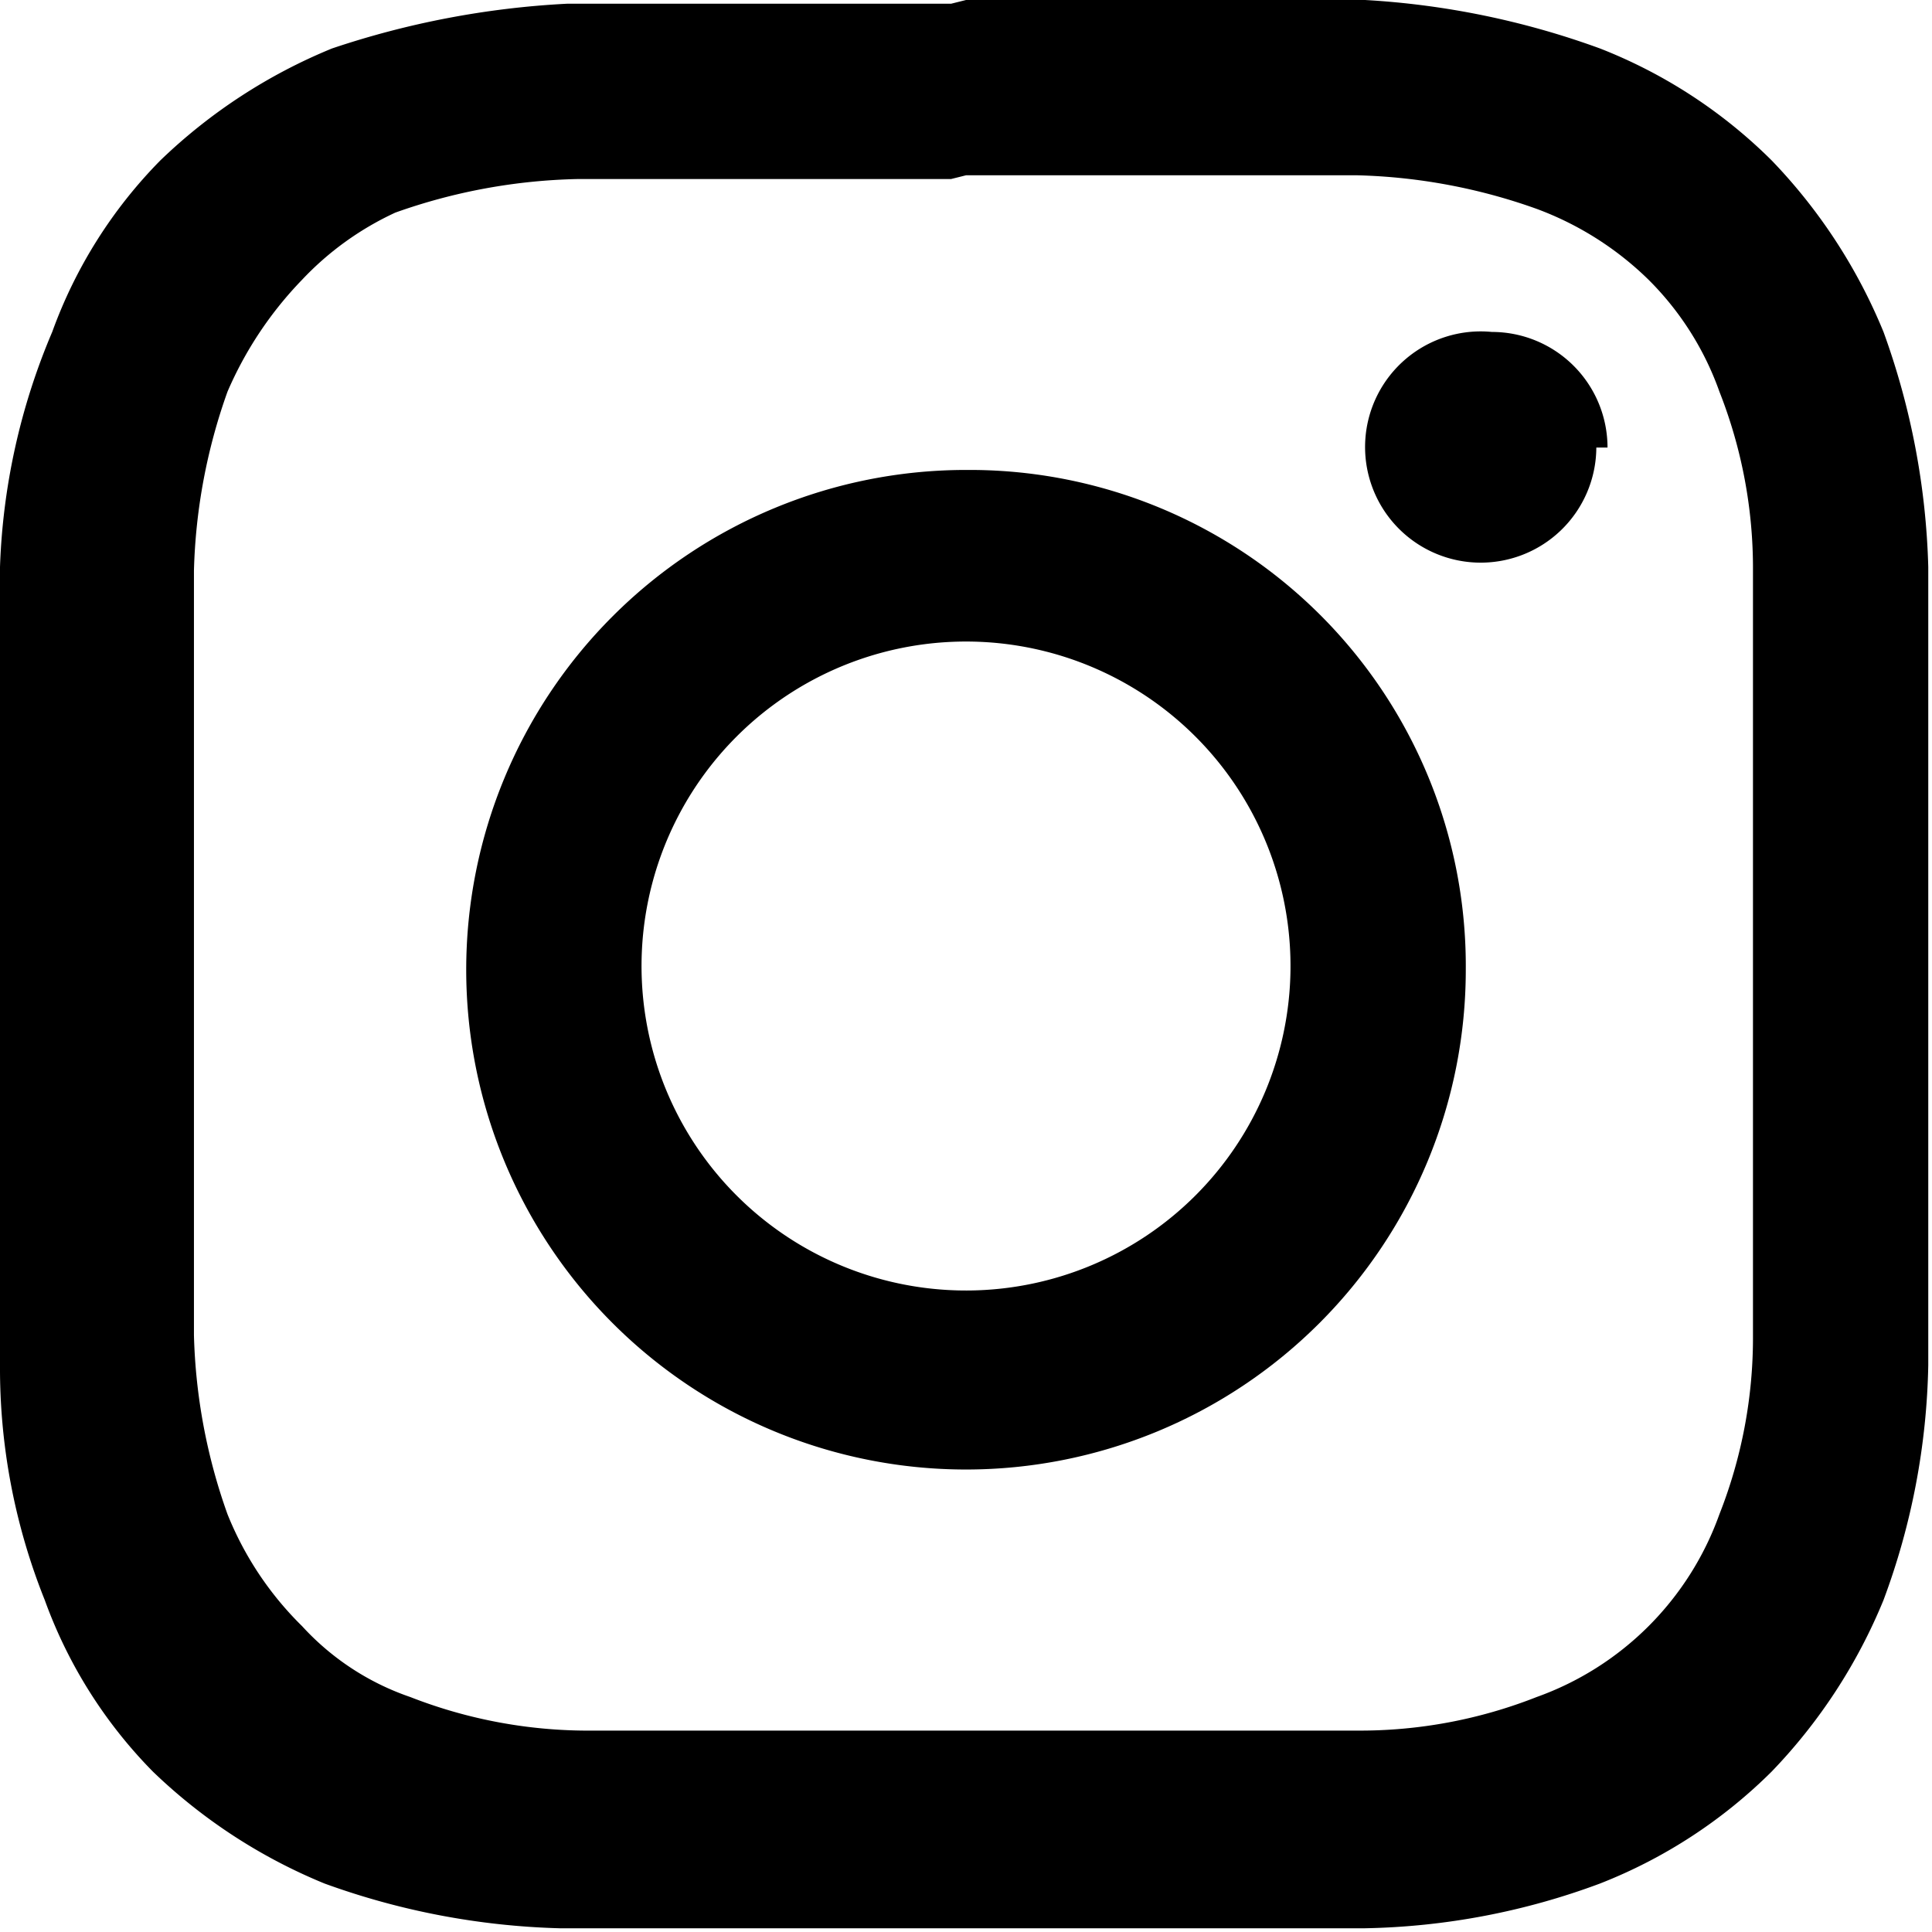
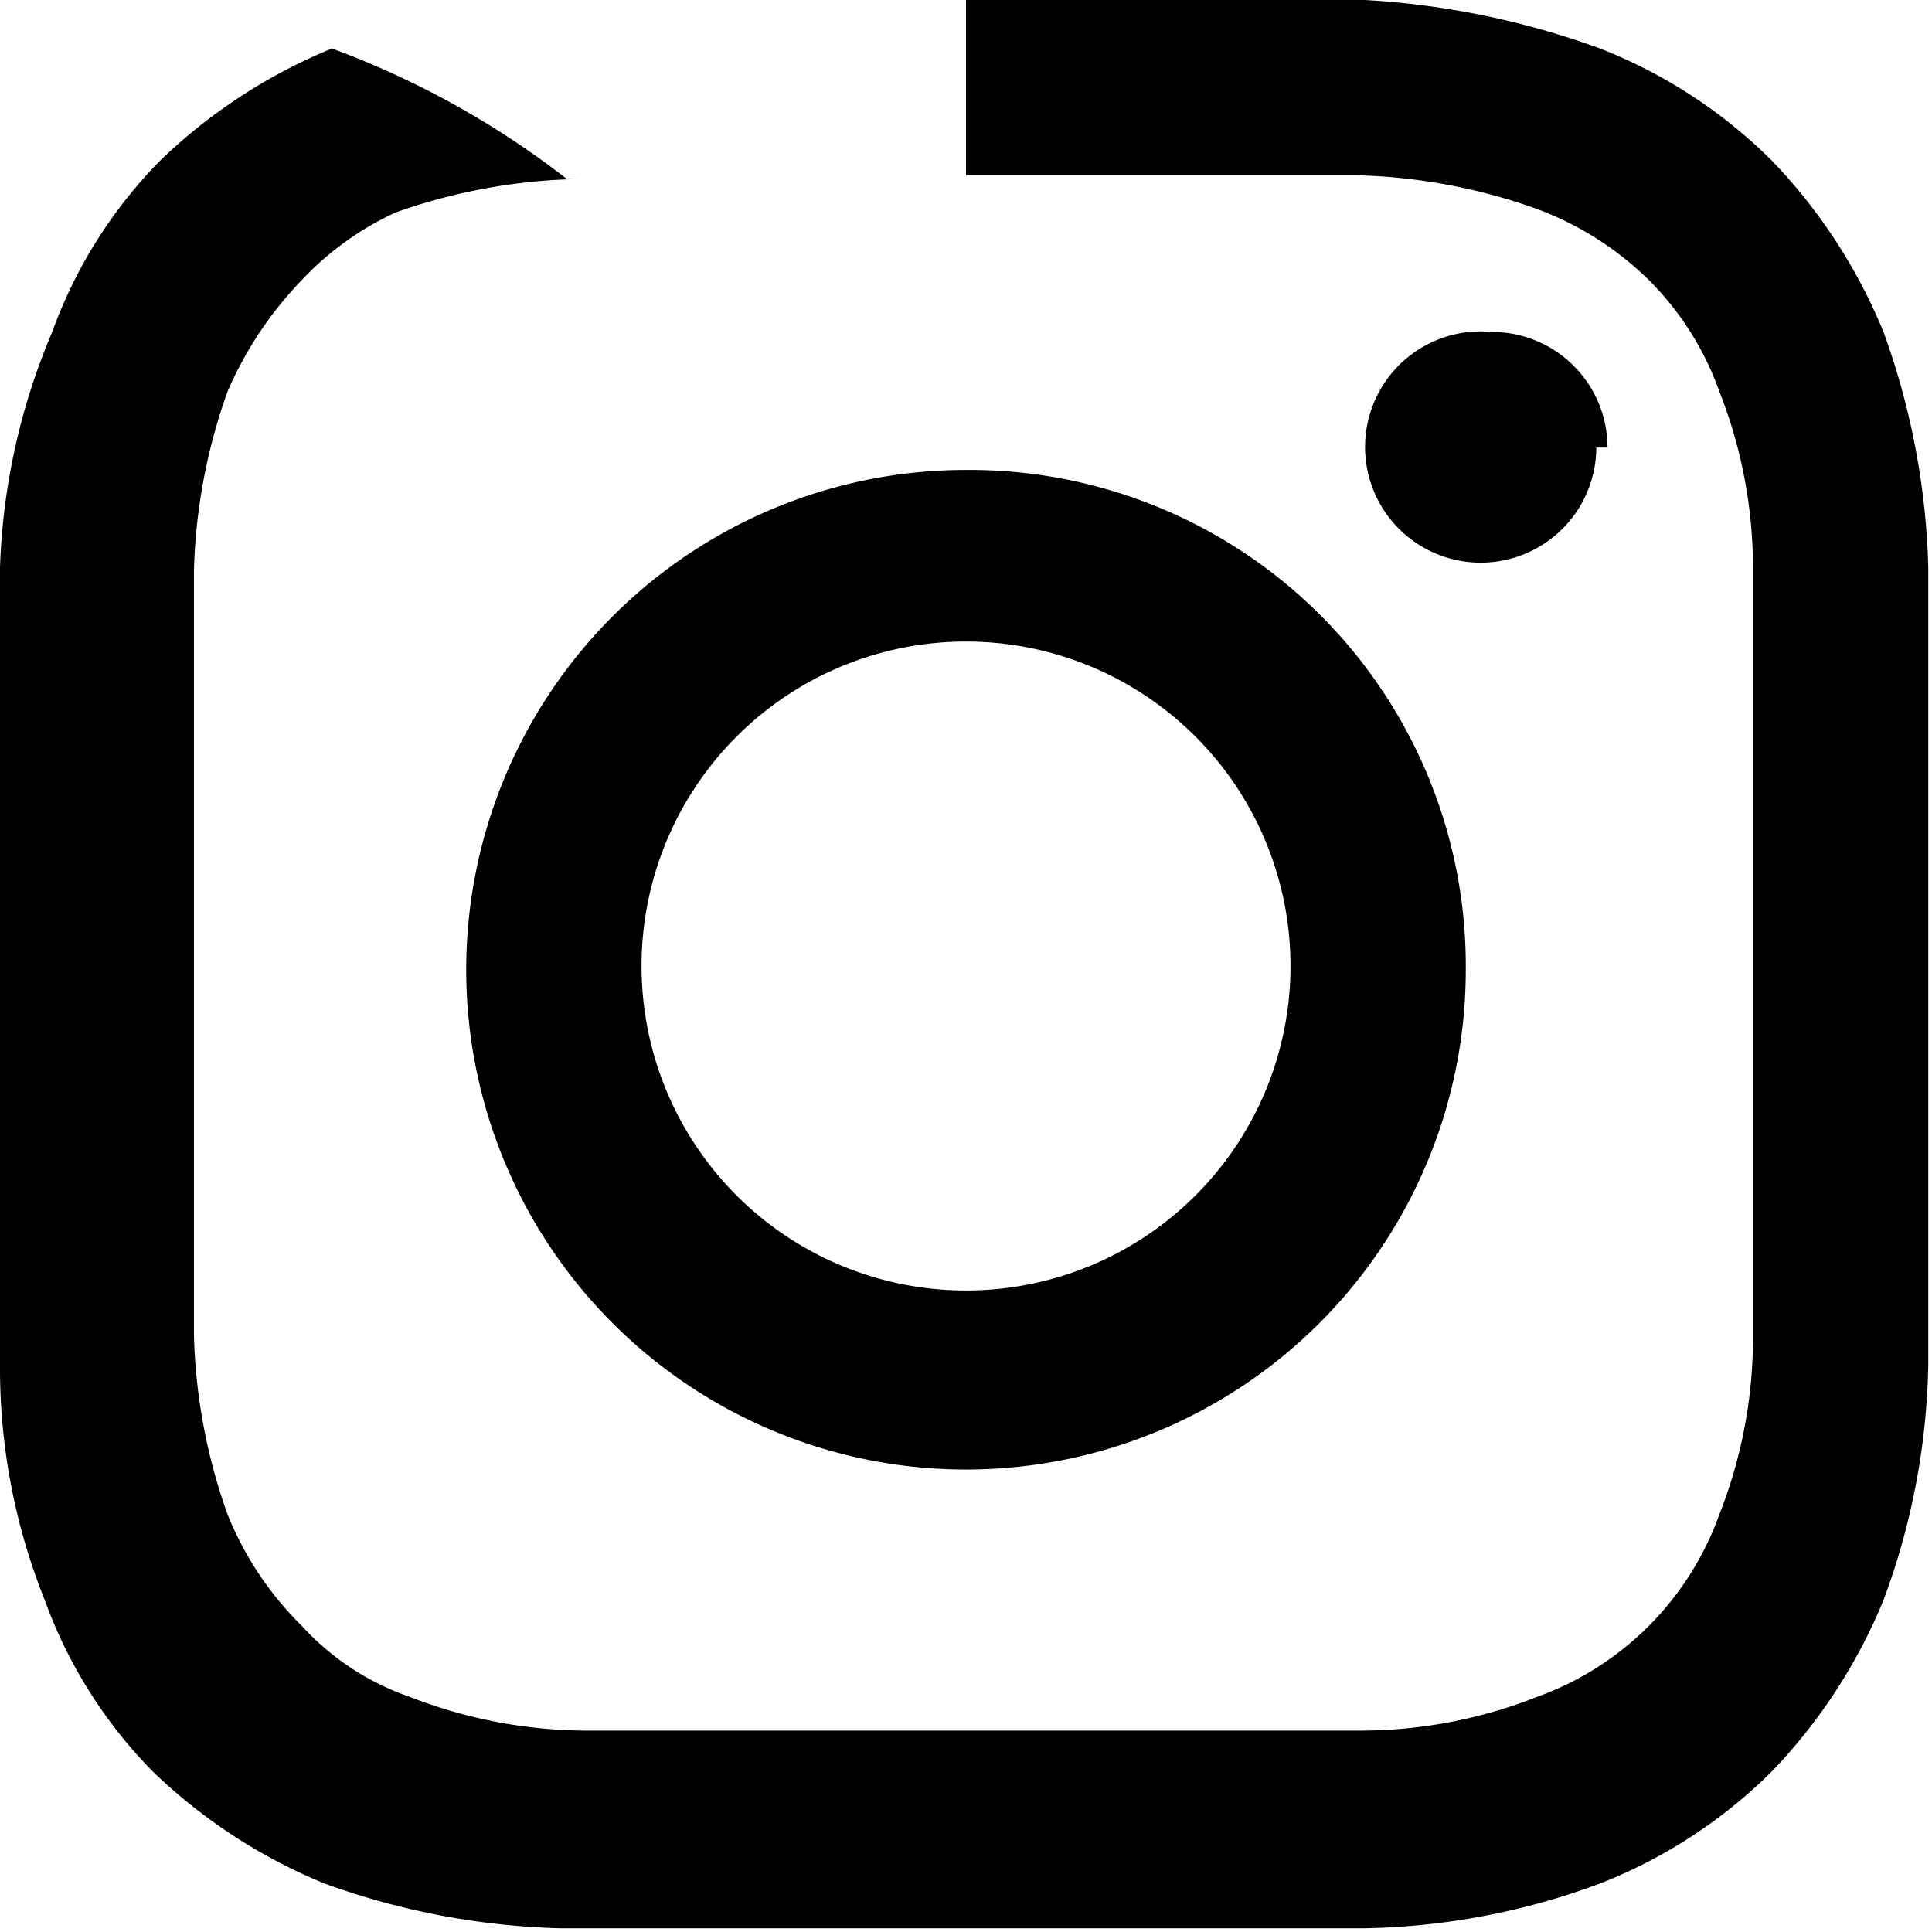
<svg xmlns="http://www.w3.org/2000/svg" viewBox="0 0 5.18 5.18">
  <defs>
    <style>.cls-1{fill-rule:evenodd;}</style>
  </defs>
  <title>ico-instagram2</title>
  <g id="Layer_2" data-name="Layer 2">
    <g id="Layer_1-2" data-name="Layer 1">
-       <path class="cls-1" d="M2.59.47H3.64a1.54,1.54,0,0,1,.48.09.85.85,0,0,1,.3.19.8.8,0,0,1,.19.3,1.29,1.29,0,0,1,.09.48c0,.28,0,.36,0,1s0,.78,0,1.05a1.29,1.29,0,0,1-.09.48.81.81,0,0,1-.49.49,1.29,1.29,0,0,1-.48.09c-.27,0-.36,0-1.05,0s-.77,0-1,0a1.31,1.31,0,0,1-.49-.09.7.7,0,0,1-.29-.19.88.88,0,0,1-.2-.3,1.54,1.54,0,0,1-.09-.48c0-.27,0-.36,0-1.05s0-.77,0-1a1.54,1.54,0,0,1,.09-.48,1,1,0,0,1,.2-.3A.81.81,0,0,1,1.06.57,1.55,1.55,0,0,1,1.55.48h1m0-.47H1.52A2.35,2.35,0,0,0,.89.13a1.46,1.46,0,0,0-.46.3A1.27,1.27,0,0,0,.14.89,1.76,1.76,0,0,0,0,1.52c0,.28,0,.37,0,1.07s0,.79,0,1.07a1.67,1.67,0,0,0,.12.63,1.27,1.27,0,0,0,.29.46,1.46,1.46,0,0,0,.46.3,2,2,0,0,0,.63.12H3.66a1.9,1.9,0,0,0,.63-.12,1.35,1.35,0,0,0,.46-.3,1.46,1.46,0,0,0,.3-.46,1.9,1.9,0,0,0,.12-.63c0-.28,0-.36,0-1.07s0-.79,0-1.07A2,2,0,0,0,5.05.89a1.46,1.46,0,0,0-.3-.46,1.35,1.35,0,0,0-.46-.3A2.2,2.2,0,0,0,3.66,0H2.59m0,1.26A1.34,1.34,0,1,0,3.93,2.6,1.33,1.33,0,0,0,2.6,1.26m0,2.2a.87.87,0,1,1,.86-.86.87.87,0,0,1-.86.86M4.28,1.2A.31.31,0,1,1,4,.89a.31.31,0,0,1,.31.31" />
+       <path class="cls-1" d="M2.59.47H3.64a1.54,1.54,0,0,1,.48.09.85.85,0,0,1,.3.19.8.8,0,0,1,.19.3,1.29,1.29,0,0,1,.09.48c0,.28,0,.36,0,1s0,.78,0,1.05a1.29,1.29,0,0,1-.09.48.81.81,0,0,1-.49.49,1.29,1.29,0,0,1-.48.09c-.27,0-.36,0-1.05,0s-.77,0-1,0a1.31,1.31,0,0,1-.49-.09.7.7,0,0,1-.29-.19.88.88,0,0,1-.2-.3,1.54,1.54,0,0,1-.09-.48c0-.27,0-.36,0-1.05s0-.77,0-1a1.54,1.54,0,0,1,.09-.48,1,1,0,0,1,.2-.3A.81.81,0,0,1,1.06.57,1.55,1.55,0,0,1,1.55.48h1H1.52A2.35,2.35,0,0,0,.89.13a1.46,1.46,0,0,0-.46.3A1.27,1.27,0,0,0,.14.89,1.76,1.76,0,0,0,0,1.52c0,.28,0,.37,0,1.07s0,.79,0,1.07a1.67,1.67,0,0,0,.12.63,1.27,1.27,0,0,0,.29.46,1.46,1.46,0,0,0,.46.3,2,2,0,0,0,.63.12H3.66a1.9,1.9,0,0,0,.63-.12,1.35,1.35,0,0,0,.46-.3,1.46,1.46,0,0,0,.3-.46,1.9,1.9,0,0,0,.12-.63c0-.28,0-.36,0-1.07s0-.79,0-1.07A2,2,0,0,0,5.05.89a1.46,1.46,0,0,0-.3-.46,1.35,1.35,0,0,0-.46-.3A2.2,2.2,0,0,0,3.66,0H2.59m0,1.26A1.34,1.34,0,1,0,3.93,2.6,1.33,1.33,0,0,0,2.6,1.26m0,2.2a.87.87,0,1,1,.86-.86.87.87,0,0,1-.86.86M4.28,1.2A.31.31,0,1,1,4,.89a.31.31,0,0,1,.31.31" />
    </g>
  </g>
</svg>